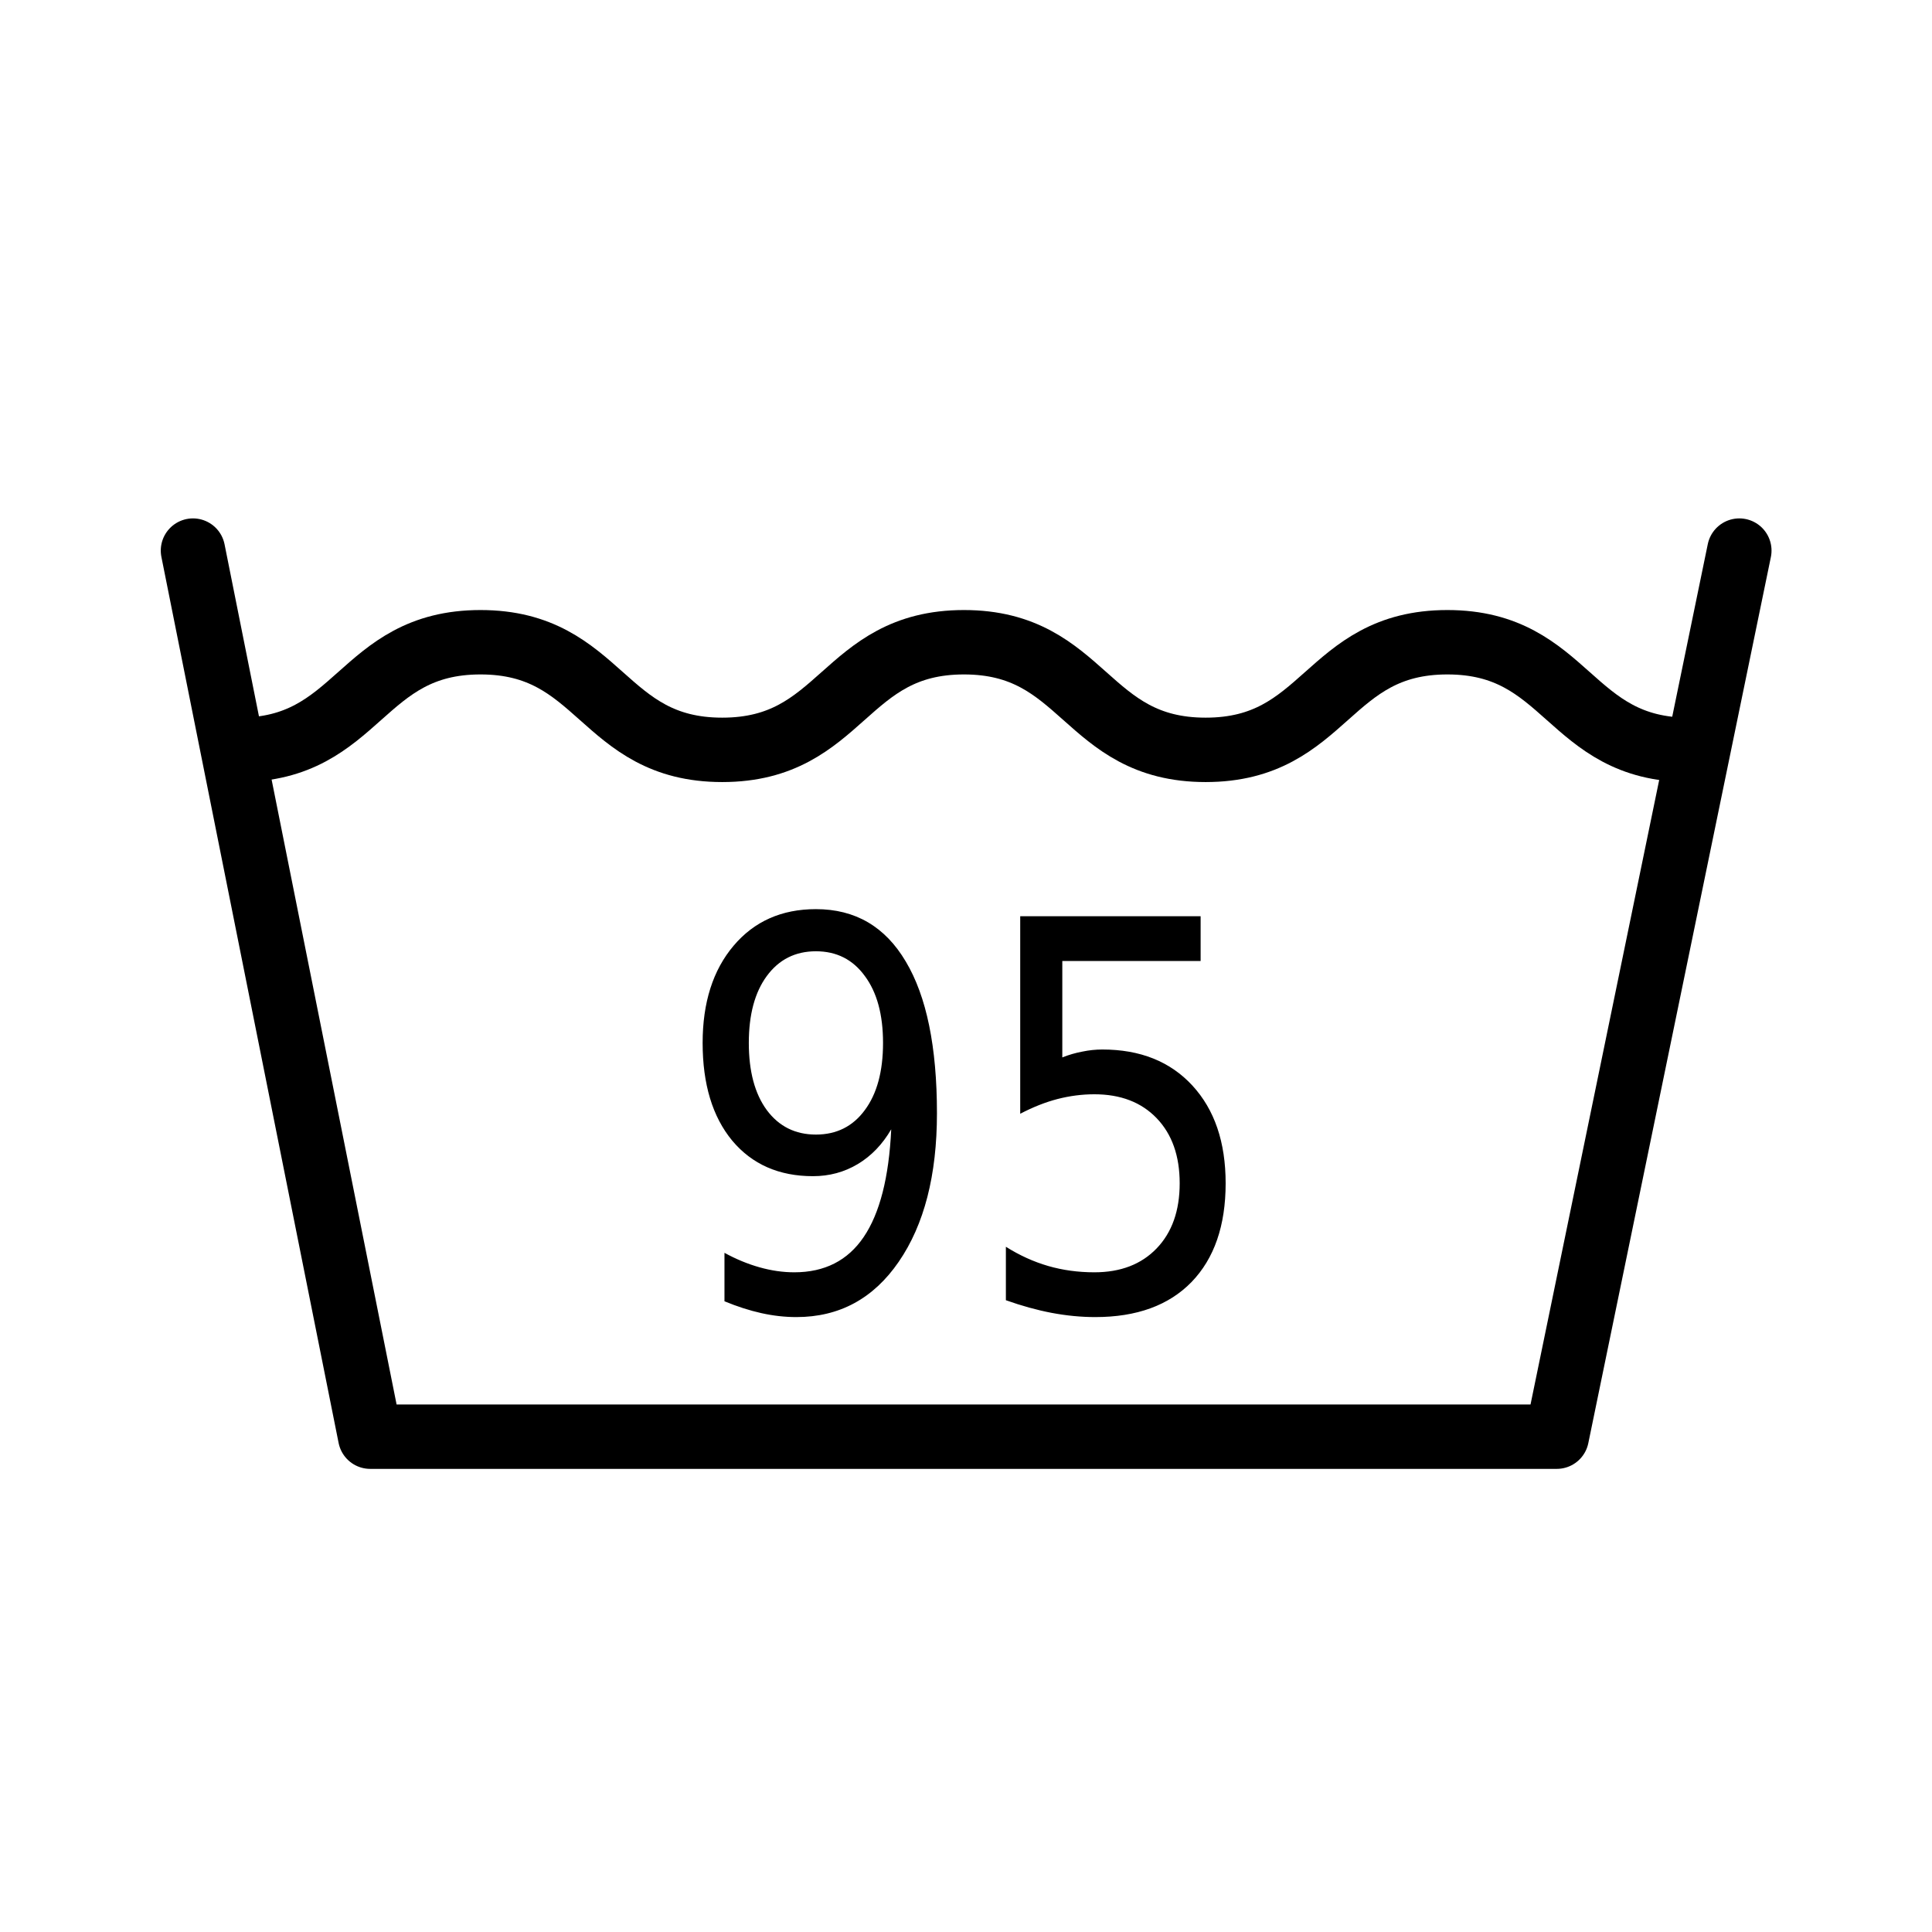
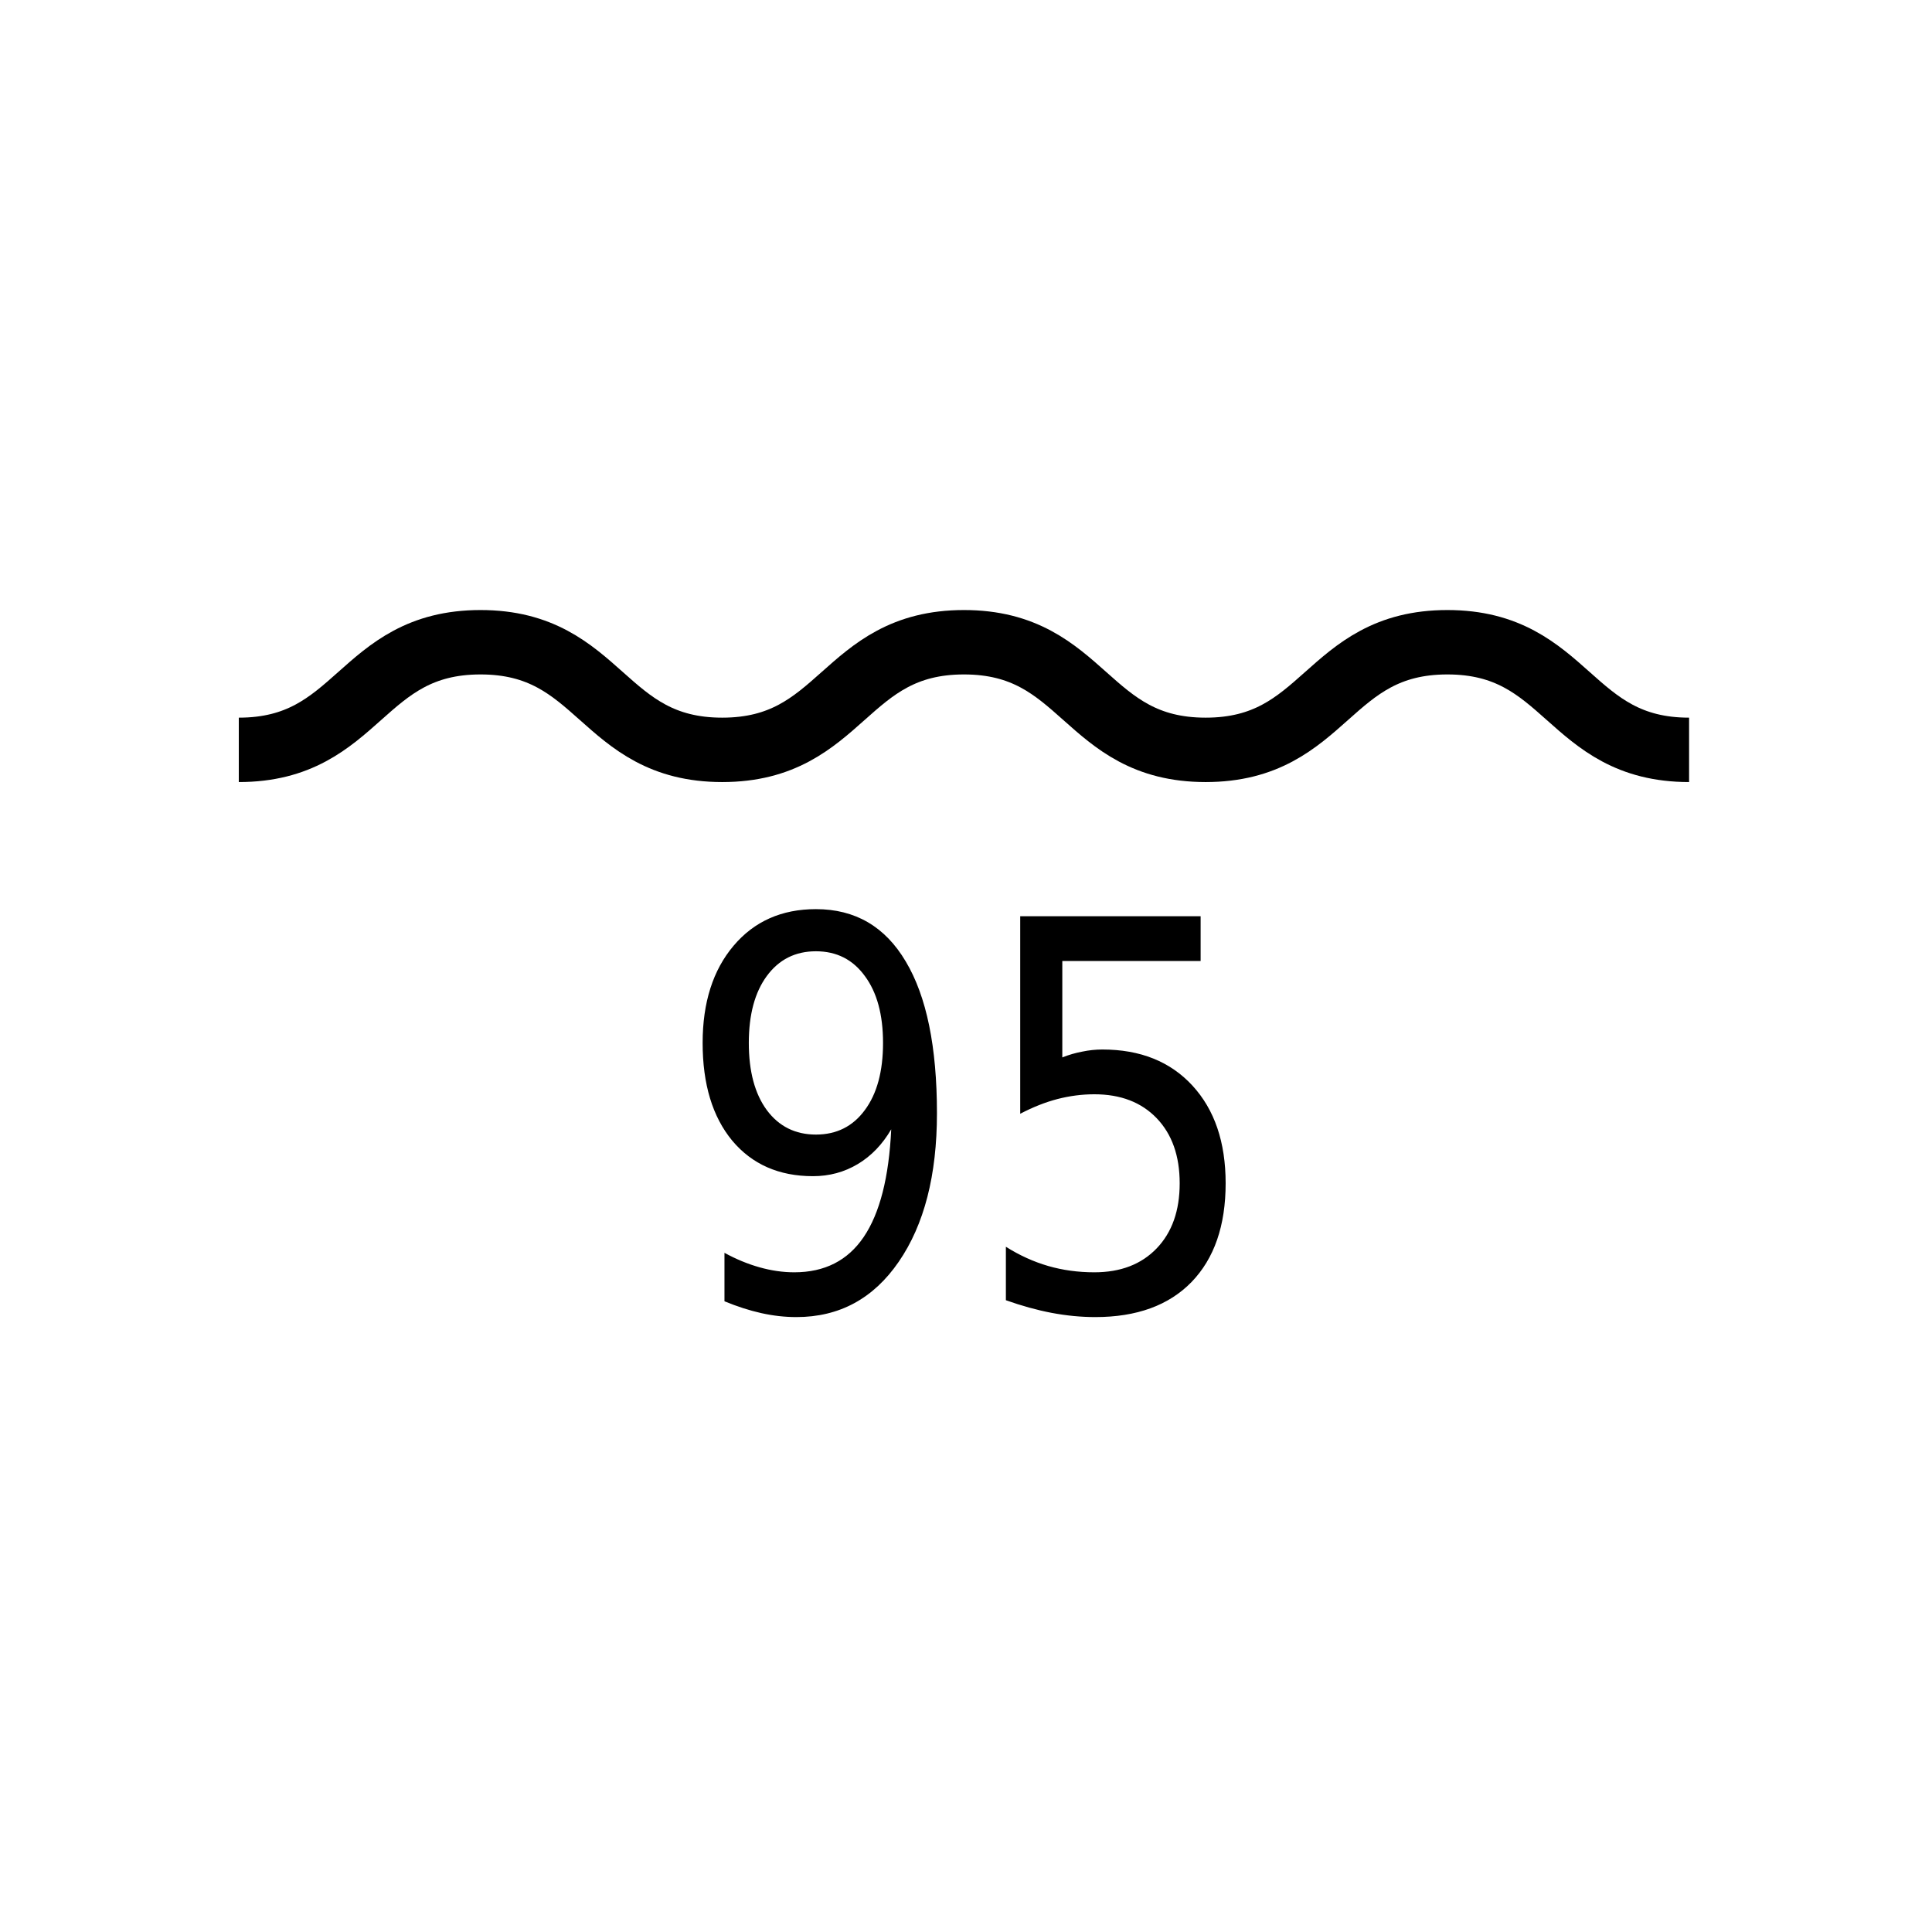
<svg xmlns="http://www.w3.org/2000/svg" version="1.0" x="0" y="0" width="375" height="375" id="svg1">
  <defs id="defs3" />
  <path d="M 111.958,173.712 L 111.958,167.243 C 113.74,168.087 115.544,168.731 117.373,169.176 C 119.201,169.622 120.994,169.844 122.751,169.844 C 127.439,169.844 131.013,168.274 133.474,165.133 C 135.958,161.969 137.376,157.176 137.728,150.754 C 136.369,152.77 134.646,154.317 132.56,155.395 C 130.474,156.473 128.165,157.012 125.634,157.012 C 120.384,157.012 116.224,155.43 113.154,152.266 C 110.107,149.079 108.583,144.731 108.583,139.223 C 108.583,133.833 110.177,129.508 113.365,126.251 C 116.552,122.993 120.794,121.364 126.091,121.364 C 132.162,121.364 136.79,123.696 139.978,128.36 C 143.189,133.001 144.794,139.751 144.794,148.61 C 144.794,156.883 142.826,163.493 138.888,168.438 C 134.974,173.36 129.701,175.821 123.068,175.821 C 121.287,175.821 119.482,175.645 117.654,175.294 C 115.826,174.942 113.927,174.415 111.958,173.712 M 126.091,151.458 C 129.279,151.458 131.798,150.368 133.65,148.188 C 135.525,146.008 136.462,143.02 136.462,139.223 C 136.462,135.45 135.525,132.473 133.65,130.294 C 131.798,128.09 129.279,126.989 126.091,126.989 C 122.904,126.989 120.373,128.09 118.498,130.294 C 116.646,132.473 115.72,135.45 115.72,139.223 C 115.72,143.02 116.646,146.008 118.498,148.188 C 120.373,150.368 122.904,151.458 126.091,151.458 M 157.662,122.313 L 185.541,122.313 L 185.541,128.29 L 164.166,128.29 L 164.166,141.157 C 165.197,140.805 166.228,140.547 167.259,140.383 C 168.29,140.196 169.322,140.102 170.353,140.102 C 176.212,140.102 180.853,141.708 184.275,144.919 C 187.697,148.13 189.408,152.477 189.408,157.962 C 189.408,163.61 187.65,168.004 184.134,171.145 C 180.619,174.262 175.662,175.821 169.263,175.821 C 167.06,175.821 164.81,175.633 162.513,175.258 C 160.24,174.883 157.884,174.321 155.447,173.571 L 155.447,166.434 C 157.556,167.583 159.736,168.438 161.986,169.001 C 164.236,169.563 166.615,169.844 169.123,169.844 C 173.177,169.844 176.388,168.778 178.755,166.645 C 181.123,164.512 182.306,161.618 182.306,157.962 C 182.306,154.305 181.123,151.411 178.755,149.278 C 176.388,147.145 173.177,146.079 169.123,146.079 C 167.224,146.079 165.326,146.29 163.427,146.712 C 161.552,147.133 159.63,147.79 157.662,148.68 L 157.662,122.313" transform="scale(1.256,1.454)" style="font-size:72px;font-style:normal;font-variant:normal;font-weight:normal;font-stretch:normal;writing-mode:lr-tb;text-anchor:start;fill:#000000;fill-opacity:1;stroke:none;stroke-width:1pt;stroke-linecap:butt;stroke-linejoin:miter;stroke-opacity:1;font-family:Bitstream Vera Sans" id="text2897" />
  <g id="g2806">
    <path d="M 46.352,145.547 C 69.81,145.547 69.81,124.658 93.269,124.658 C 116.727,124.658 116.727,145.547 140.185,145.547 C 163.644,145.547 163.644,124.658 187.102,124.658 C 210.56,124.658 210.56,145.547 234.018,145.547 C 257.477,145.547 257.477,124.658 280.935,124.658 C 304.393,124.658 304.393,145.547 327.851,145.547" style="fill:none;fill-opacity:1;fill-rule:evenodd;stroke:#000000;stroke-width:12.5;stroke-linecap:butt;stroke-linejoin:miter;stroke-miterlimit:4;stroke-opacity:1" id="path678" />
-     <path d="M 37.456,106.871 L 71.854,278.857 L 302.168,278.857 L 337.602,106.871" style="fill:none;fill-opacity:1;fill-rule:evenodd;stroke:#000000;stroke-width:12.5;stroke-linecap:round;stroke-linejoin:round;stroke-miterlimit:4;stroke-dashoffset:0;stroke-opacity:1" id="path679" />
  </g>
</svg>